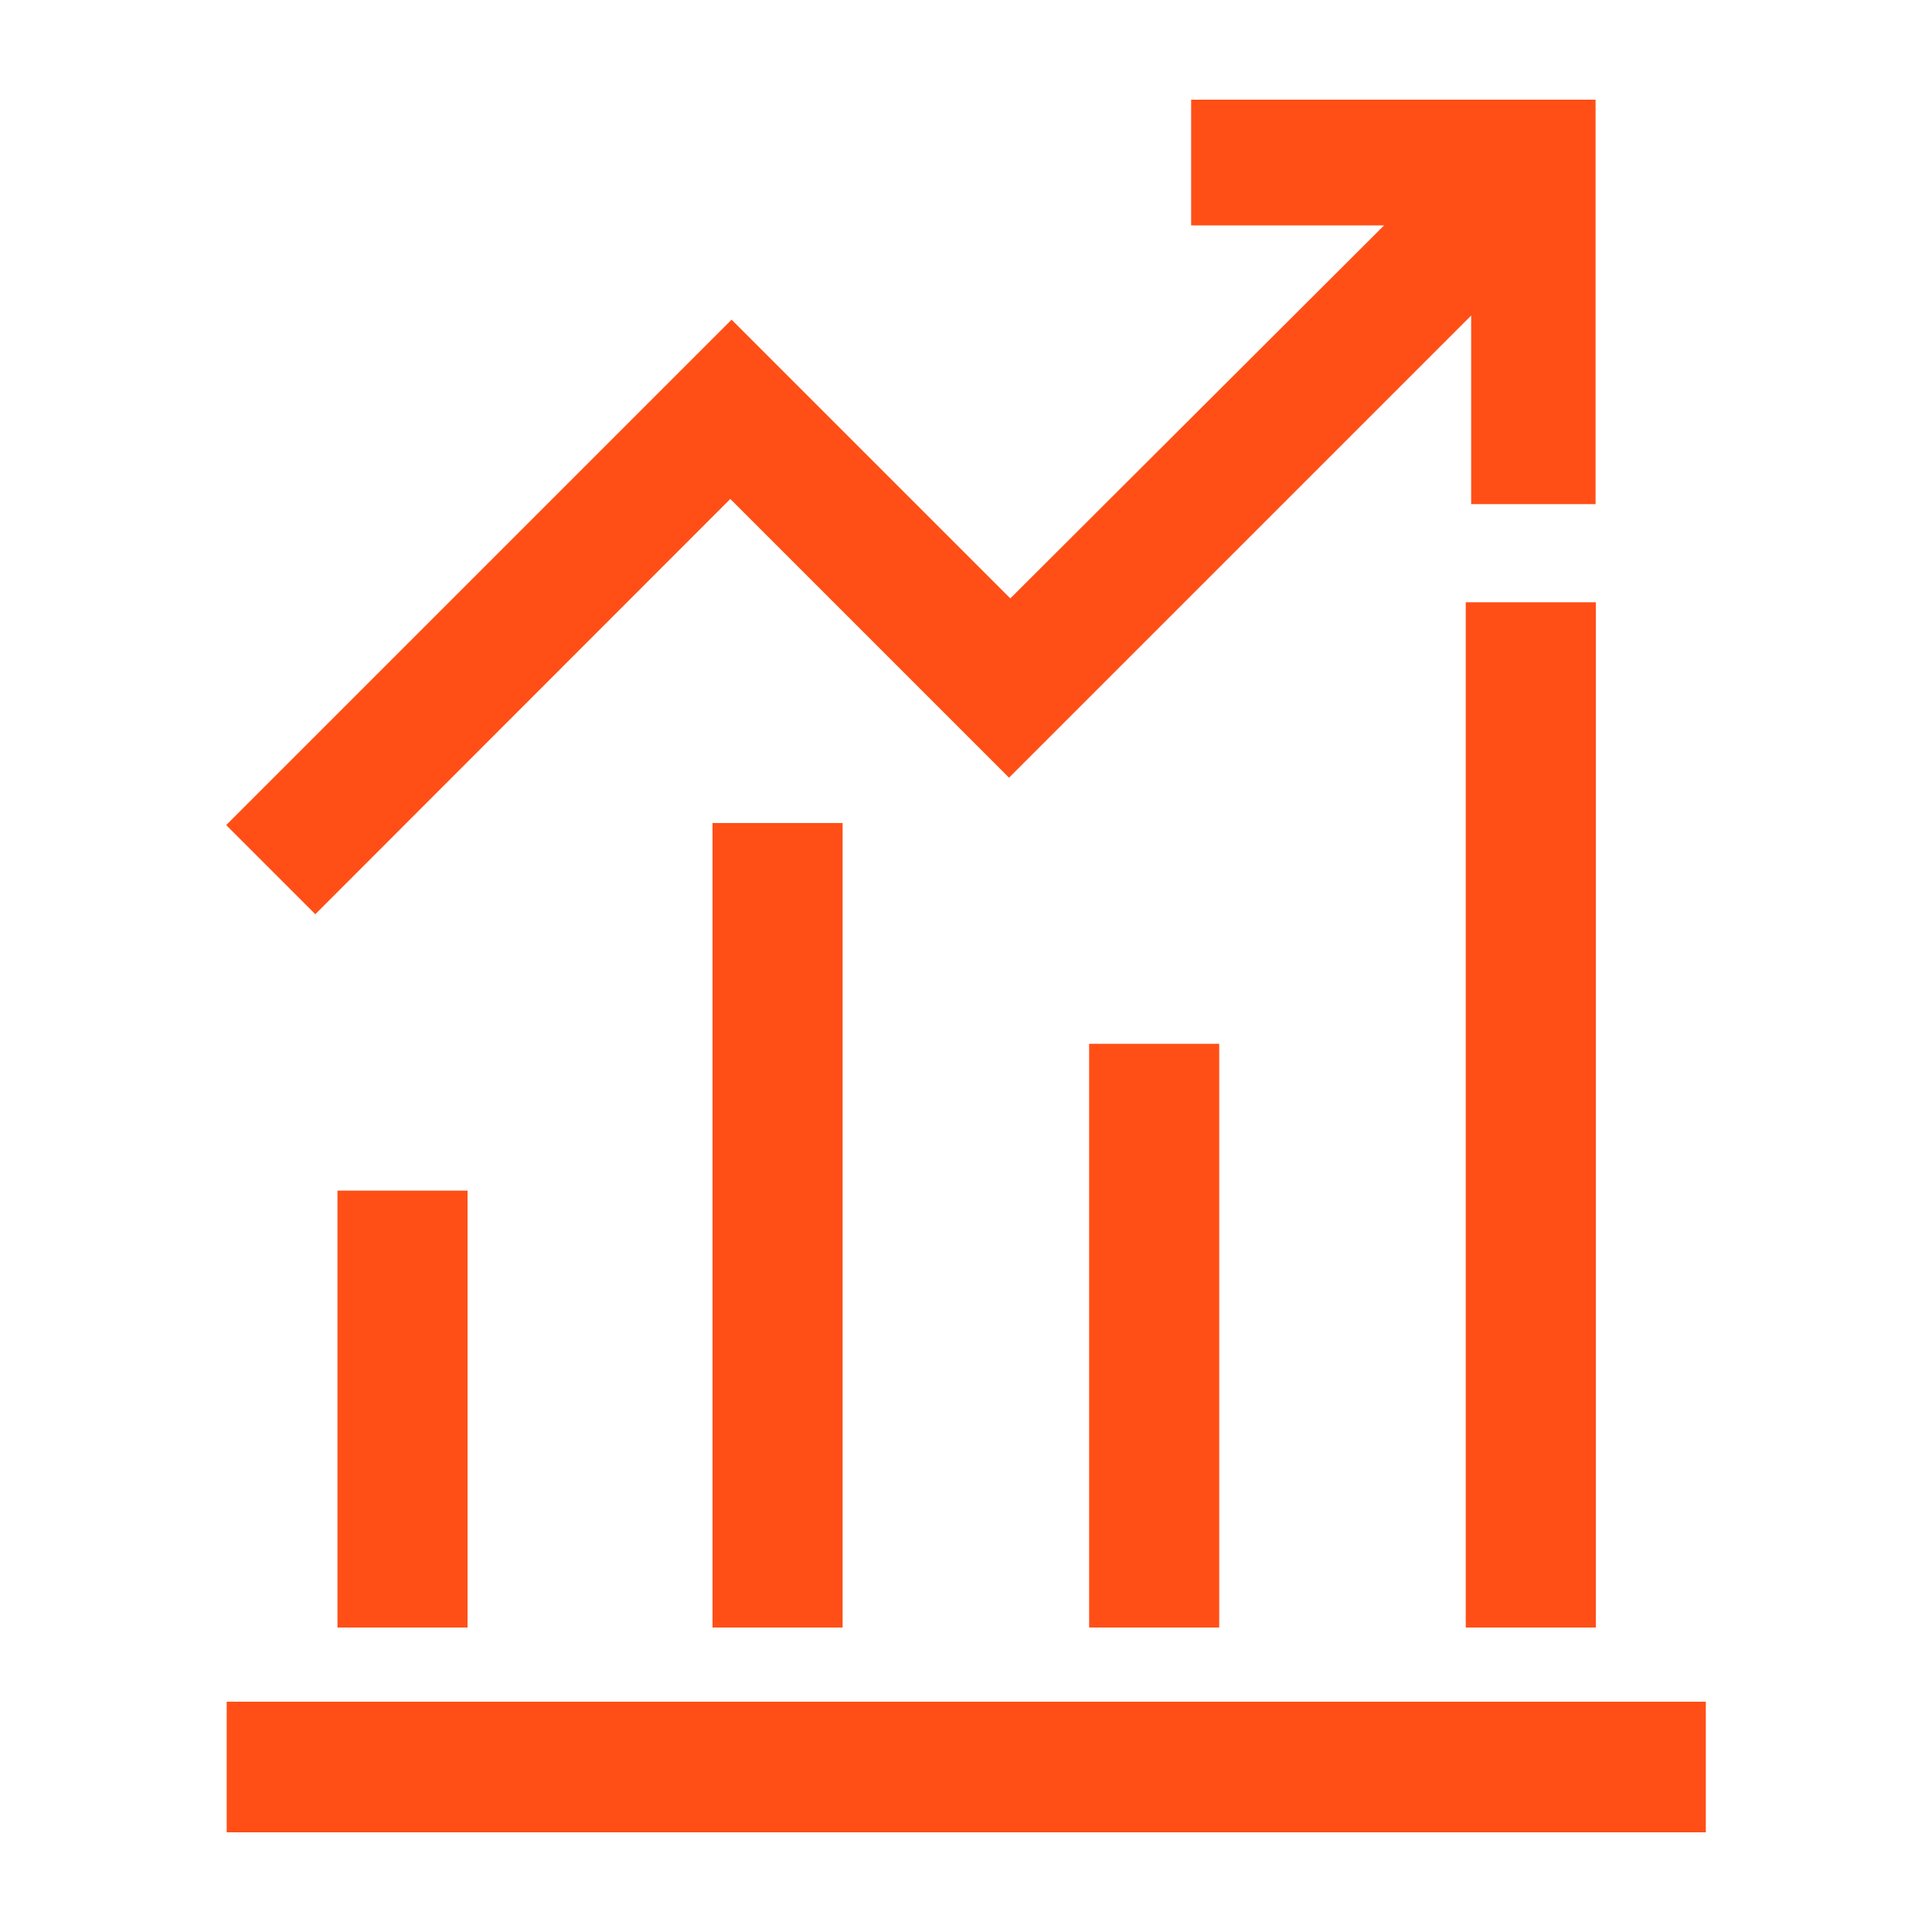
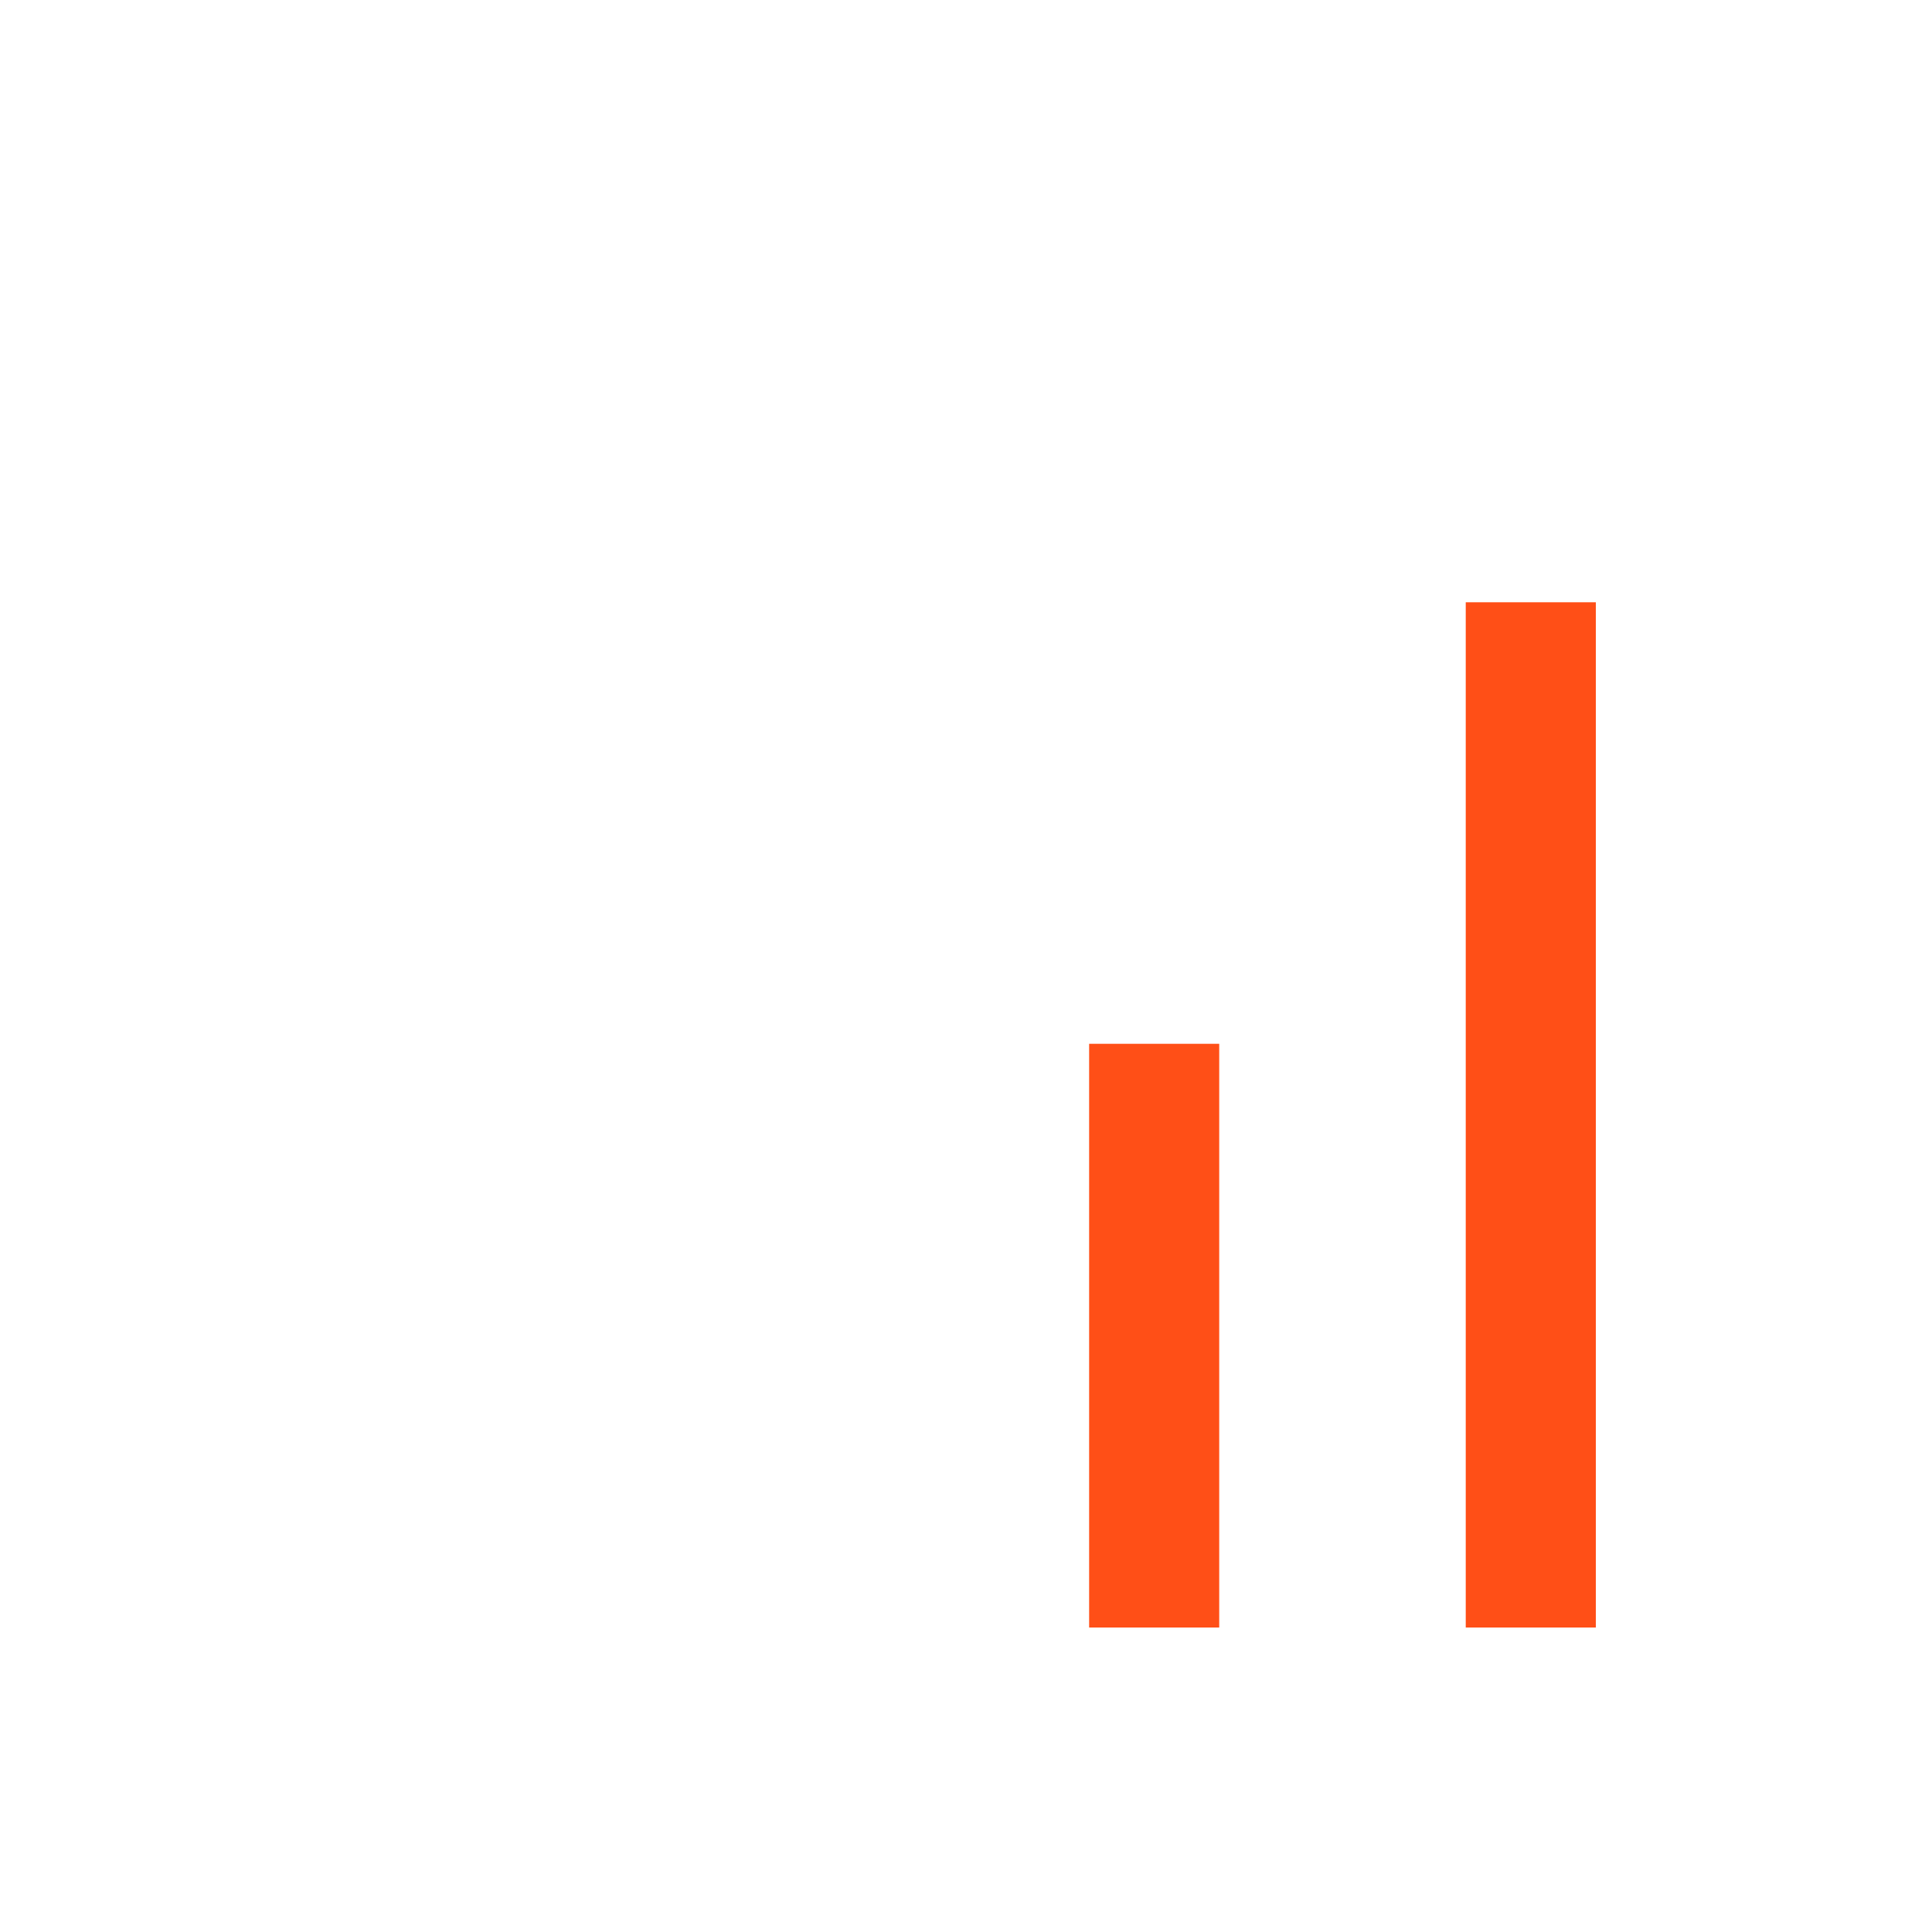
<svg xmlns="http://www.w3.org/2000/svg" id="Layer_1" data-name="Layer 1" viewBox="0 0 75 75">
  <defs>
    <style>
      .cls-1 {
        fill: #ff4f17;
        stroke-width: 0px;
      }
    </style>
  </defs>
  <g>
-     <rect class="cls-1" x="27.66" y="31.95" width="5.05" height="31.23" />
-     <rect class="cls-1" x="8.8" y="66.06" width="57.42" height="5.07" />
-     <rect class="cls-1" x="13.1" y="46.22" width="5.05" height="16.96" />
    <rect class="cls-1" x="42.28" y="40.52" width="5.05" height="22.66" />
    <rect class="cls-1" x="56.9" y="23.38" width="5.05" height="39.8" />
  </g>
-   <polygon class="cls-1" points="46.24 3.87 46.24 8.75 53.73 8.75 39.22 23.23 28.4 12.41 8.78 32.03 12.24 35.49 28.35 19.37 39.17 30.19 57.11 12.25 57.11 19.57 61.94 19.57 61.94 3.87 46.24 3.87" />
</svg>